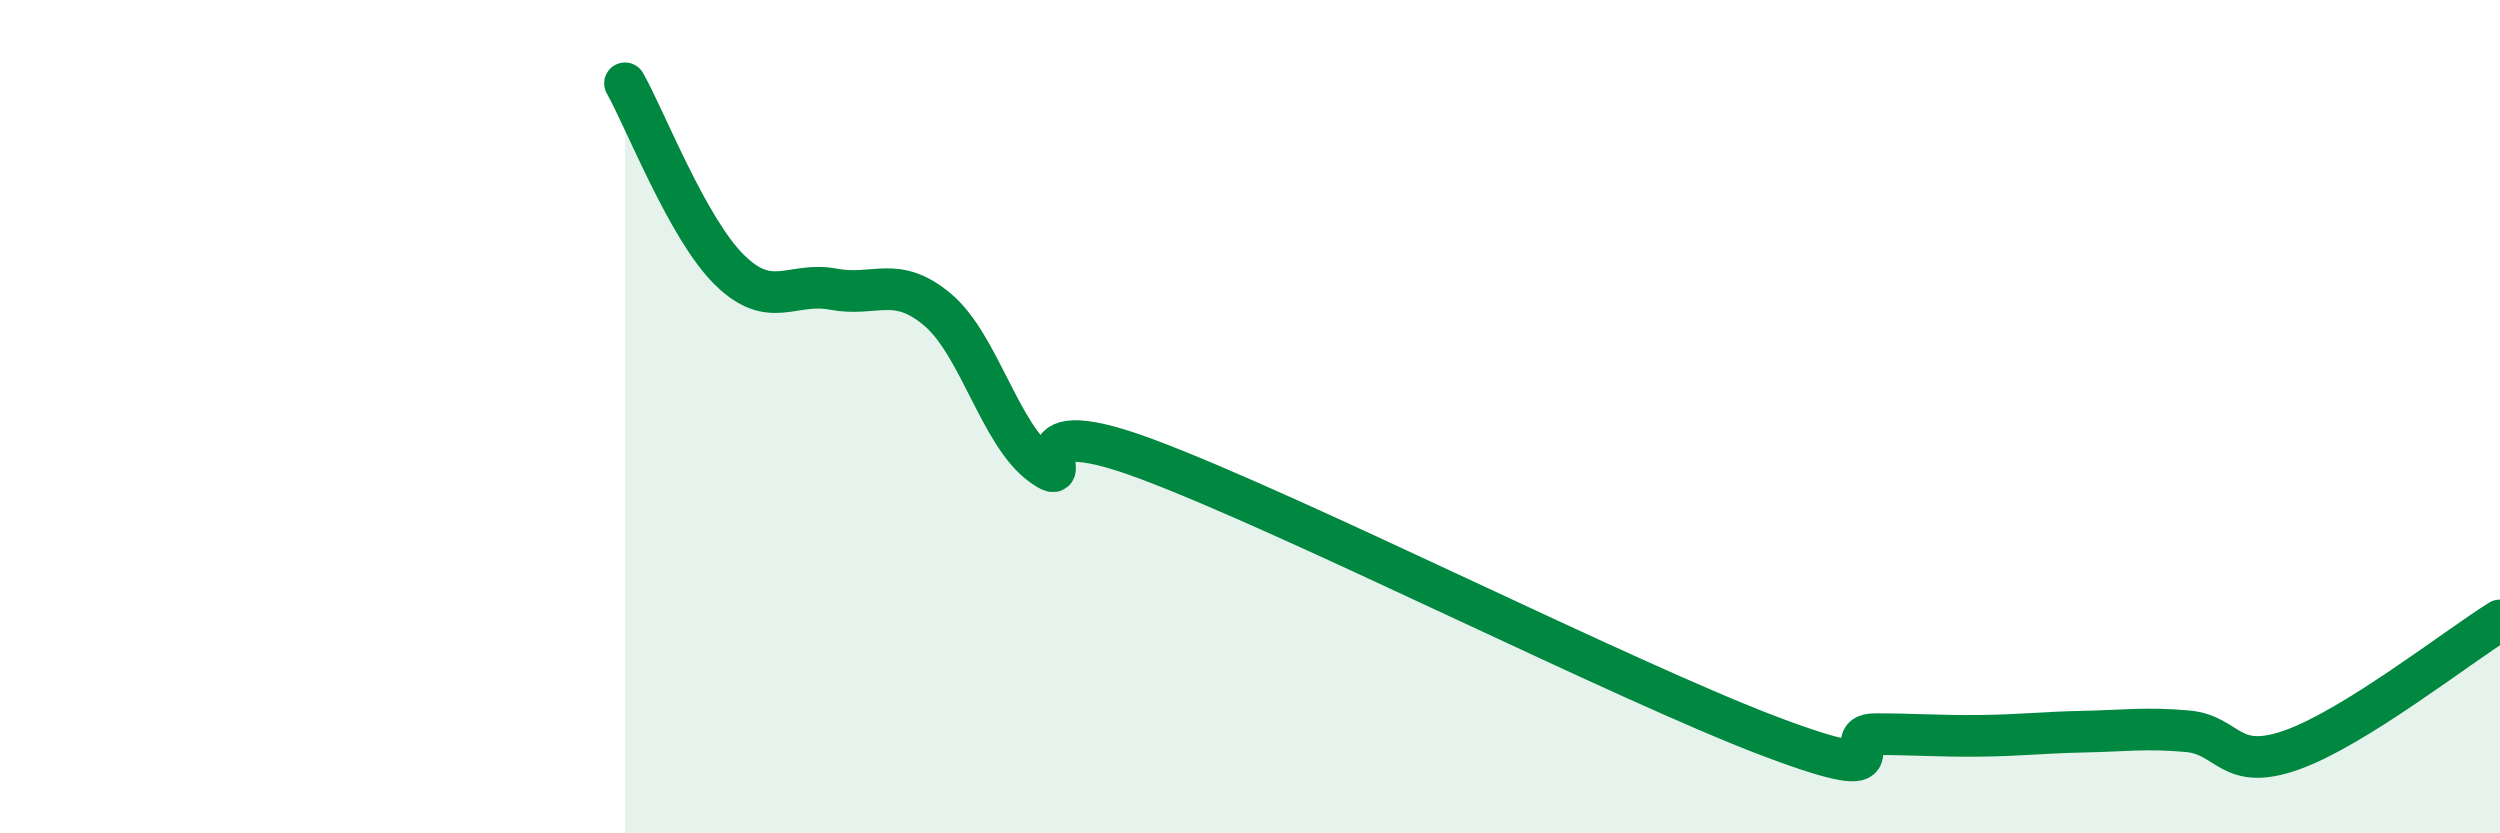
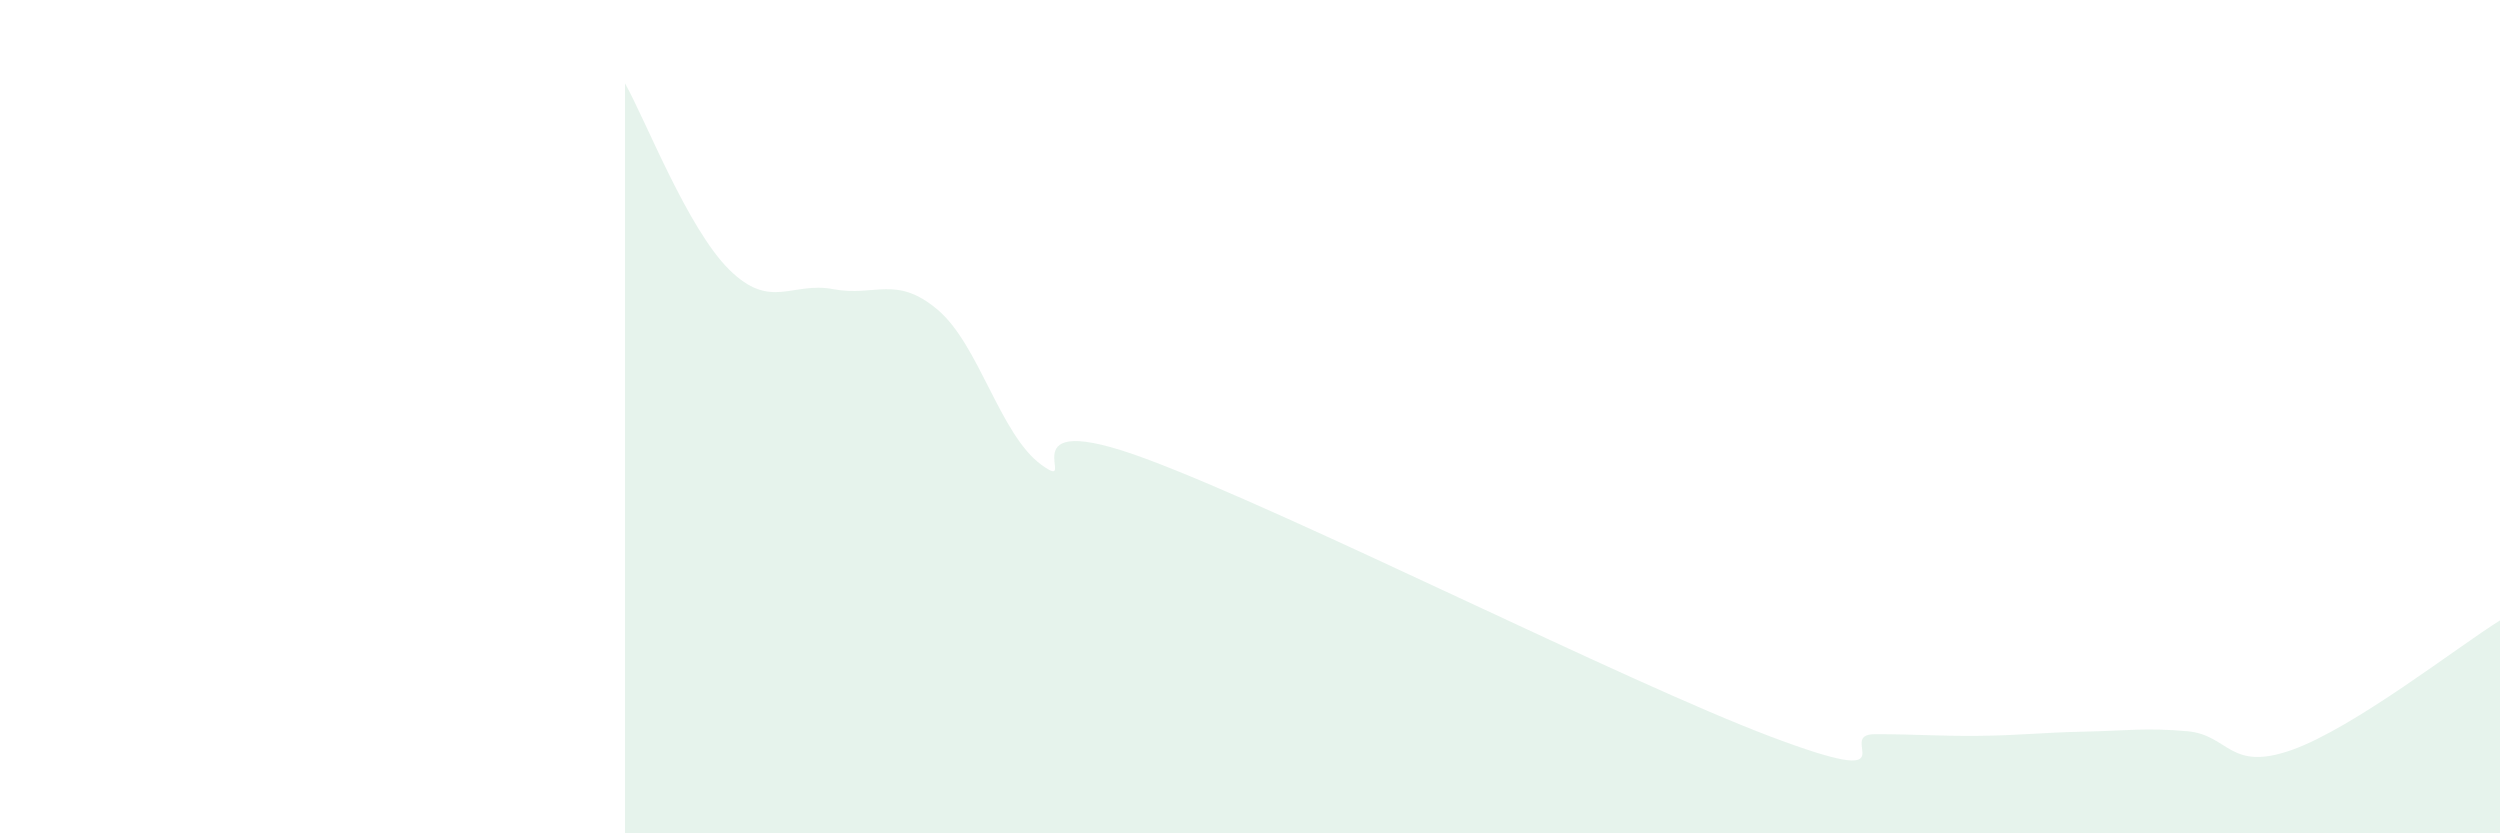
<svg xmlns="http://www.w3.org/2000/svg" width="60" height="20" viewBox="0 0 60 20">
  <path d="M 15,2 C 15.5,2.89 16.5,5.48 17.5,6.47 C 18.5,7.46 19,6.75 20,6.94 C 21,7.13 21.5,6.59 22.5,7.43 C 23.5,8.27 24,10.44 25,11.16 C 26,11.88 24,9.71 27.5,11.01 C 31,12.31 39,16.36 42.5,17.68 C 46,19 44,17.62 45,17.62 C 46,17.62 46.5,17.67 47.5,17.66 C 48.5,17.65 49,17.58 50,17.56 C 51,17.54 51.5,17.46 52.5,17.55 C 53.5,17.64 53.5,18.53 55,18 C 56.5,17.47 59,15.51 60,14.89L60 20L15 20Z" fill="#008740" opacity="0.1" stroke-linecap="round" stroke-linejoin="round" />
-   <path d="M 15,2 C 15.5,2.89 16.5,5.48 17.5,6.47 C 18.5,7.46 19,6.75 20,6.94 C 21,7.13 21.5,6.59 22.5,7.43 C 23.5,8.27 24,10.44 25,11.16 C 26,11.88 24,9.71 27.5,11.01 C 31,12.31 39,16.36 42.5,17.68 C 46,19 44,17.62 45,17.62 C 46,17.62 46.5,17.67 47.5,17.66 C 48.5,17.65 49,17.58 50,17.56 C 51,17.54 51.5,17.46 52.5,17.55 C 53.5,17.64 53.5,18.53 55,18 C 56.5,17.47 59,15.51 60,14.89" stroke="#008740" stroke-width="1" fill="none" stroke-linecap="round" stroke-linejoin="round" />
</svg>